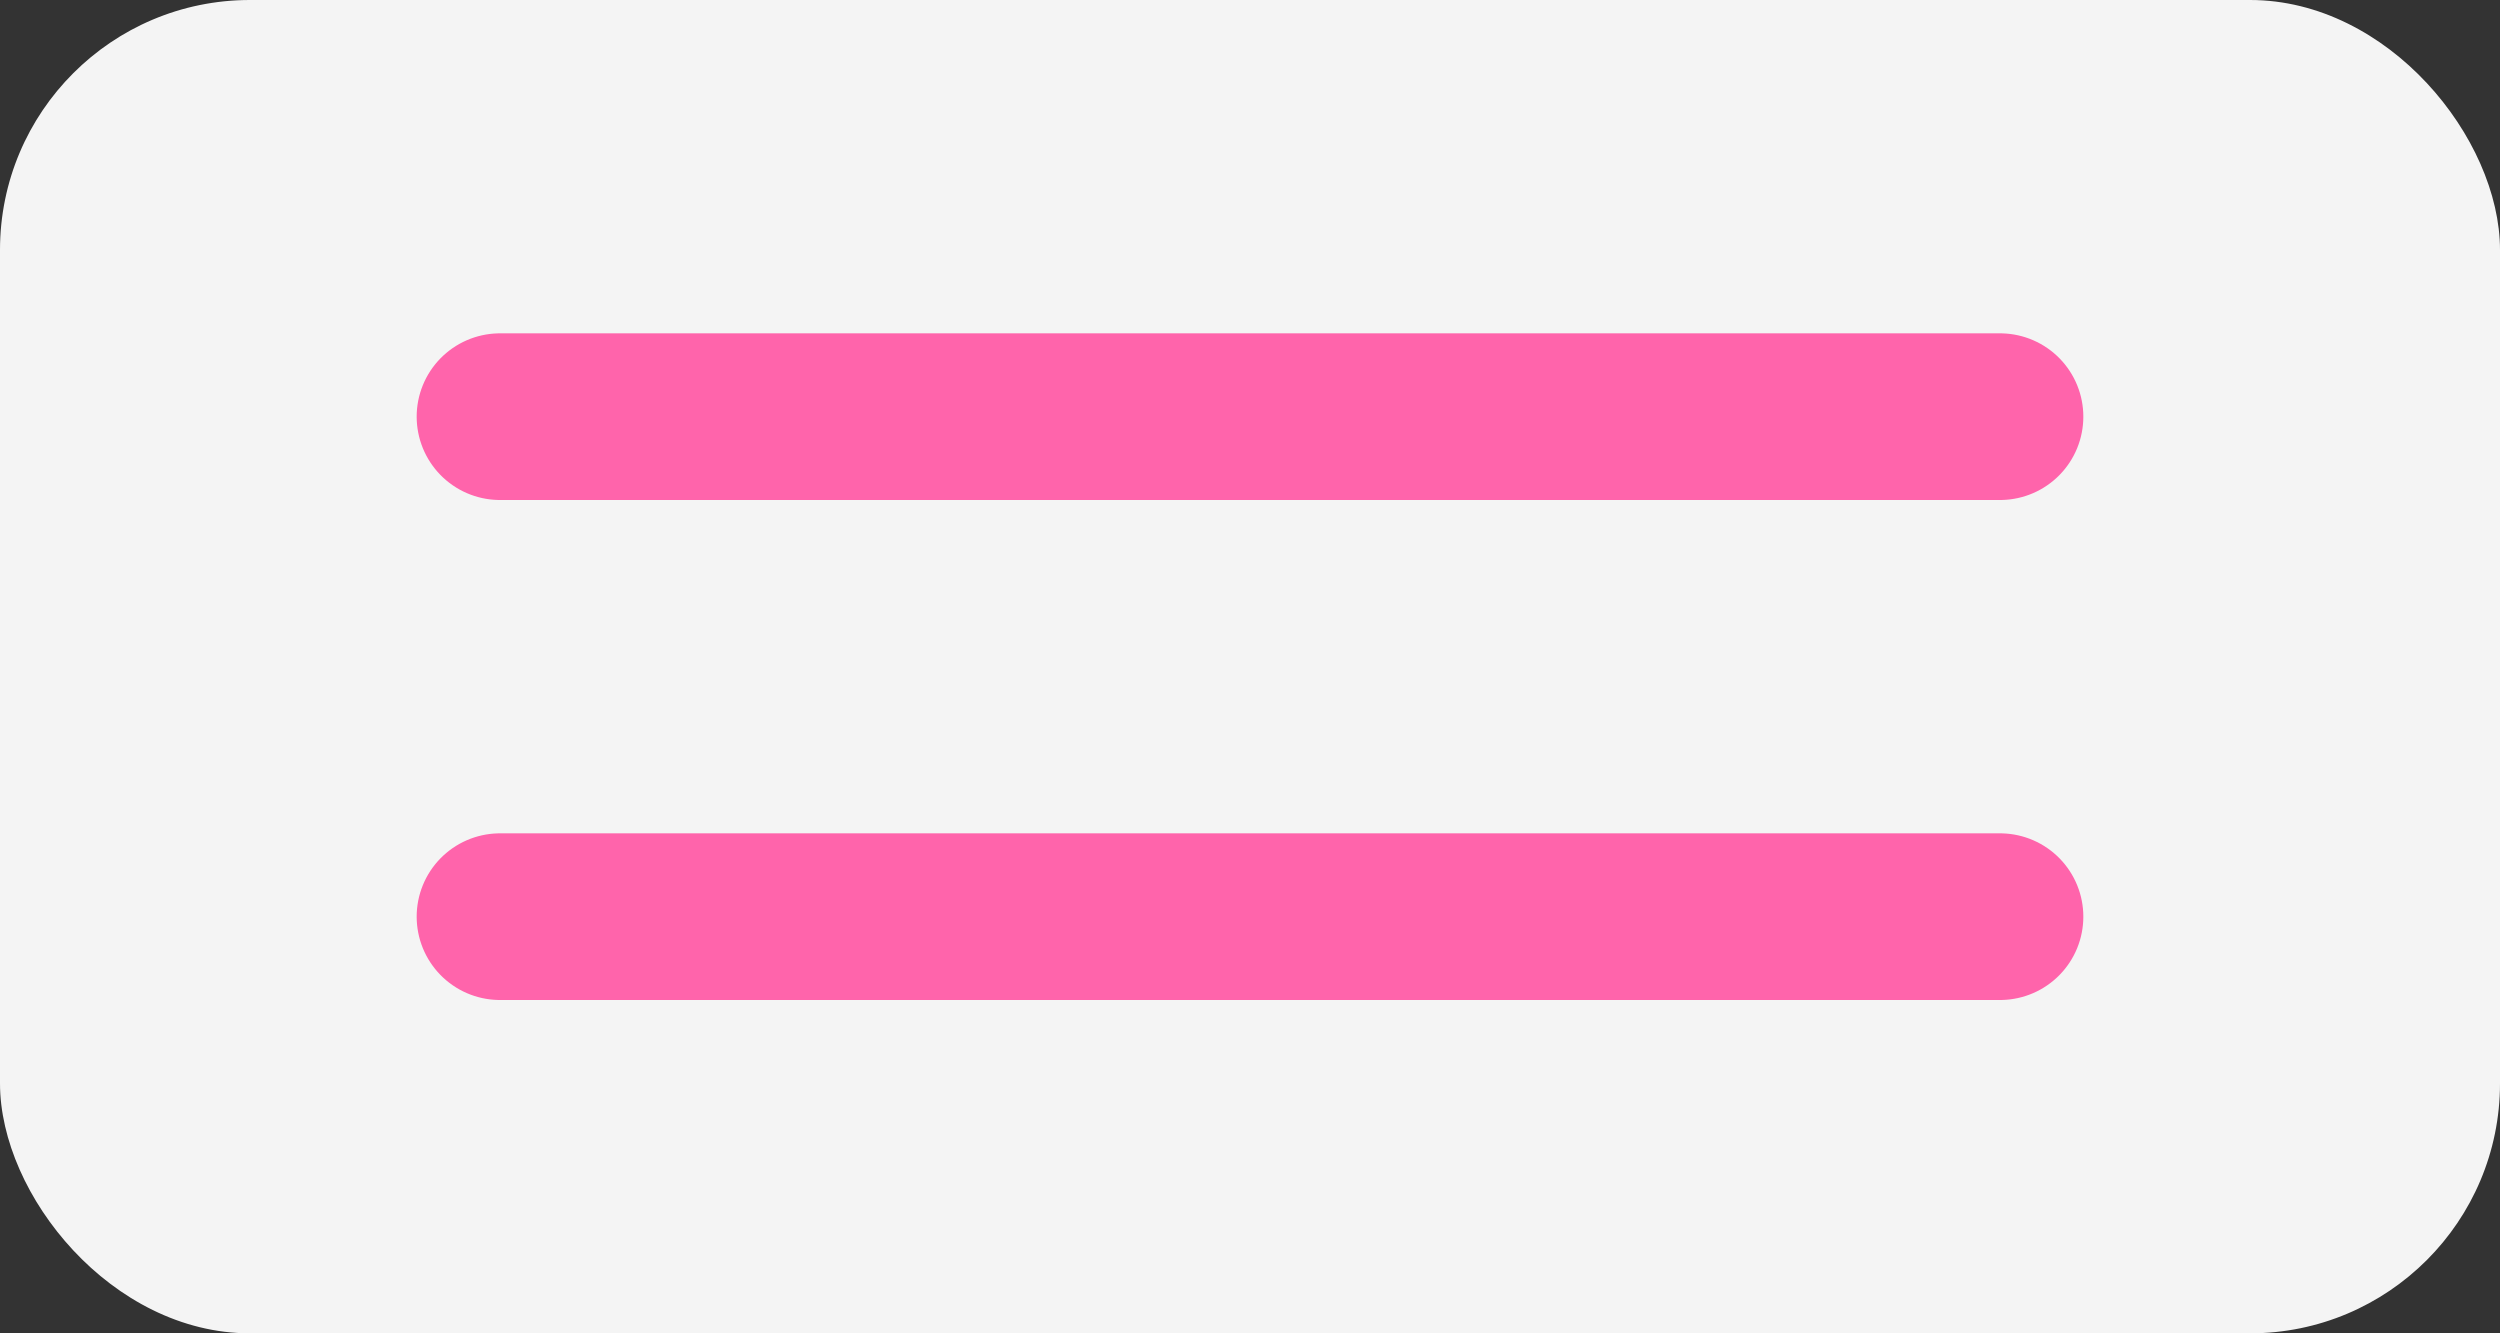
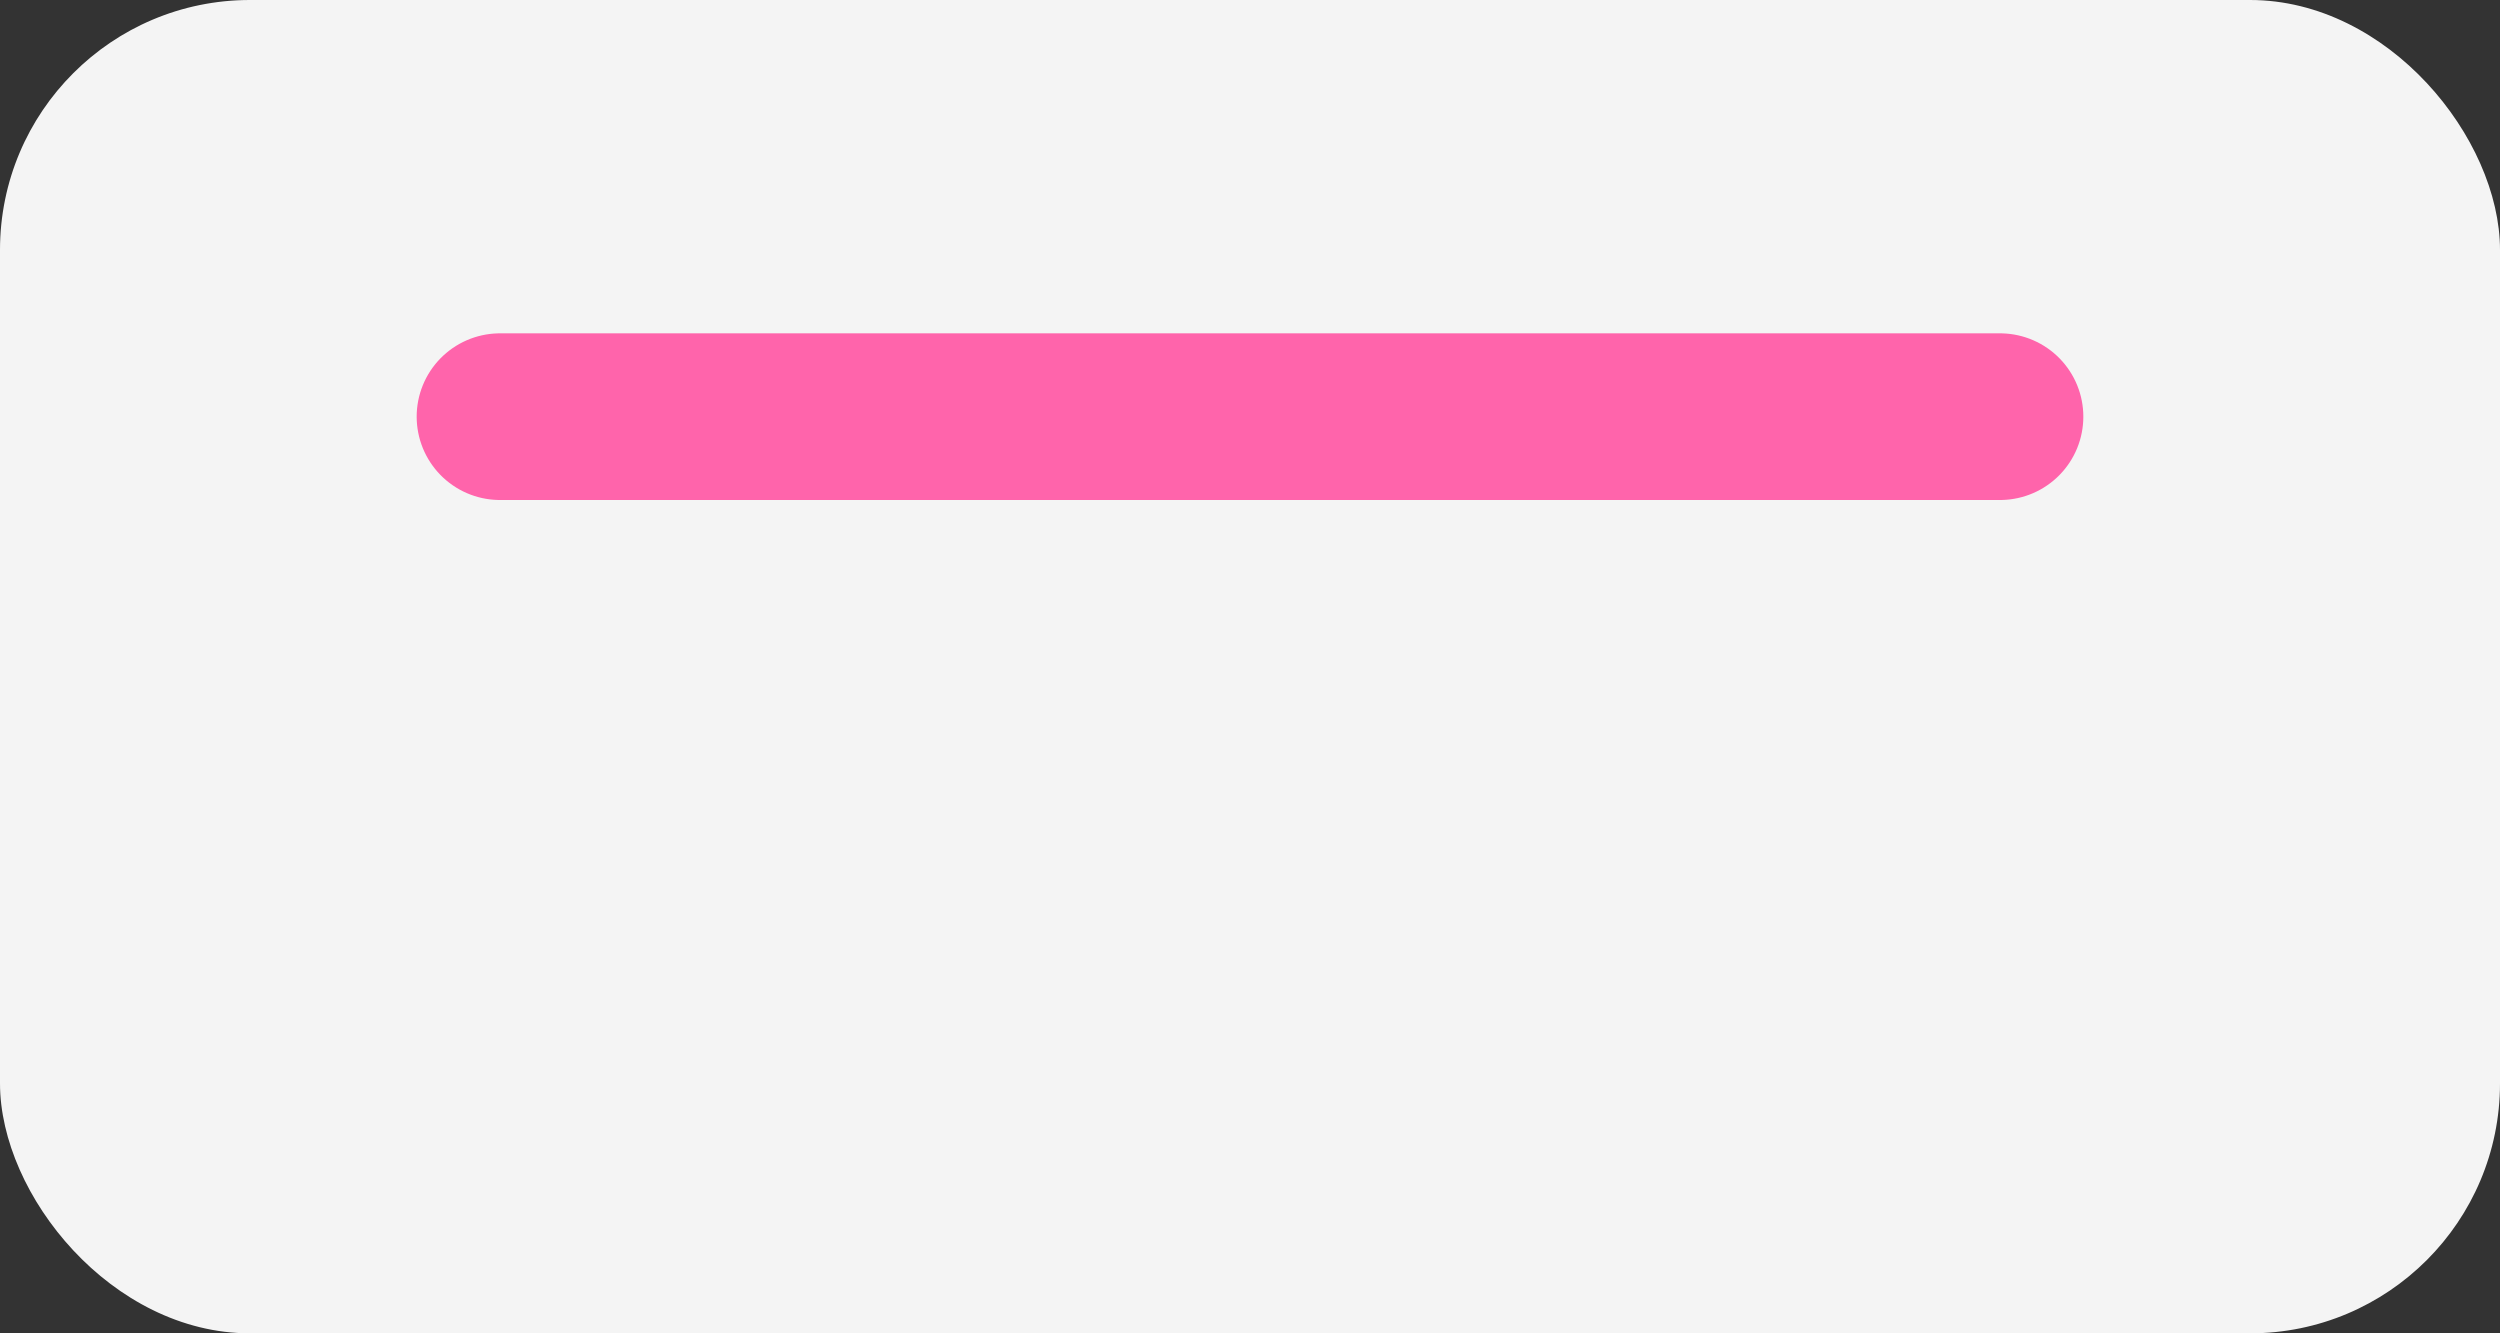
<svg xmlns="http://www.w3.org/2000/svg" width="30" height="16" viewBox="0 0 30 16" fill="none">
  <rect x="0" y="0" width="30" height="16" fill="#333333" stroke="none" />
  <rect width="30" height="16" rx="3" fill="#F4F4F4" />
  <path d="M6 5H24" stroke="#FF64AB" stroke-width="2" stroke-linecap="round" />
-   <path d="M6 11H24" stroke="#FF64AB" stroke-width="2" stroke-linecap="round" />
</svg>